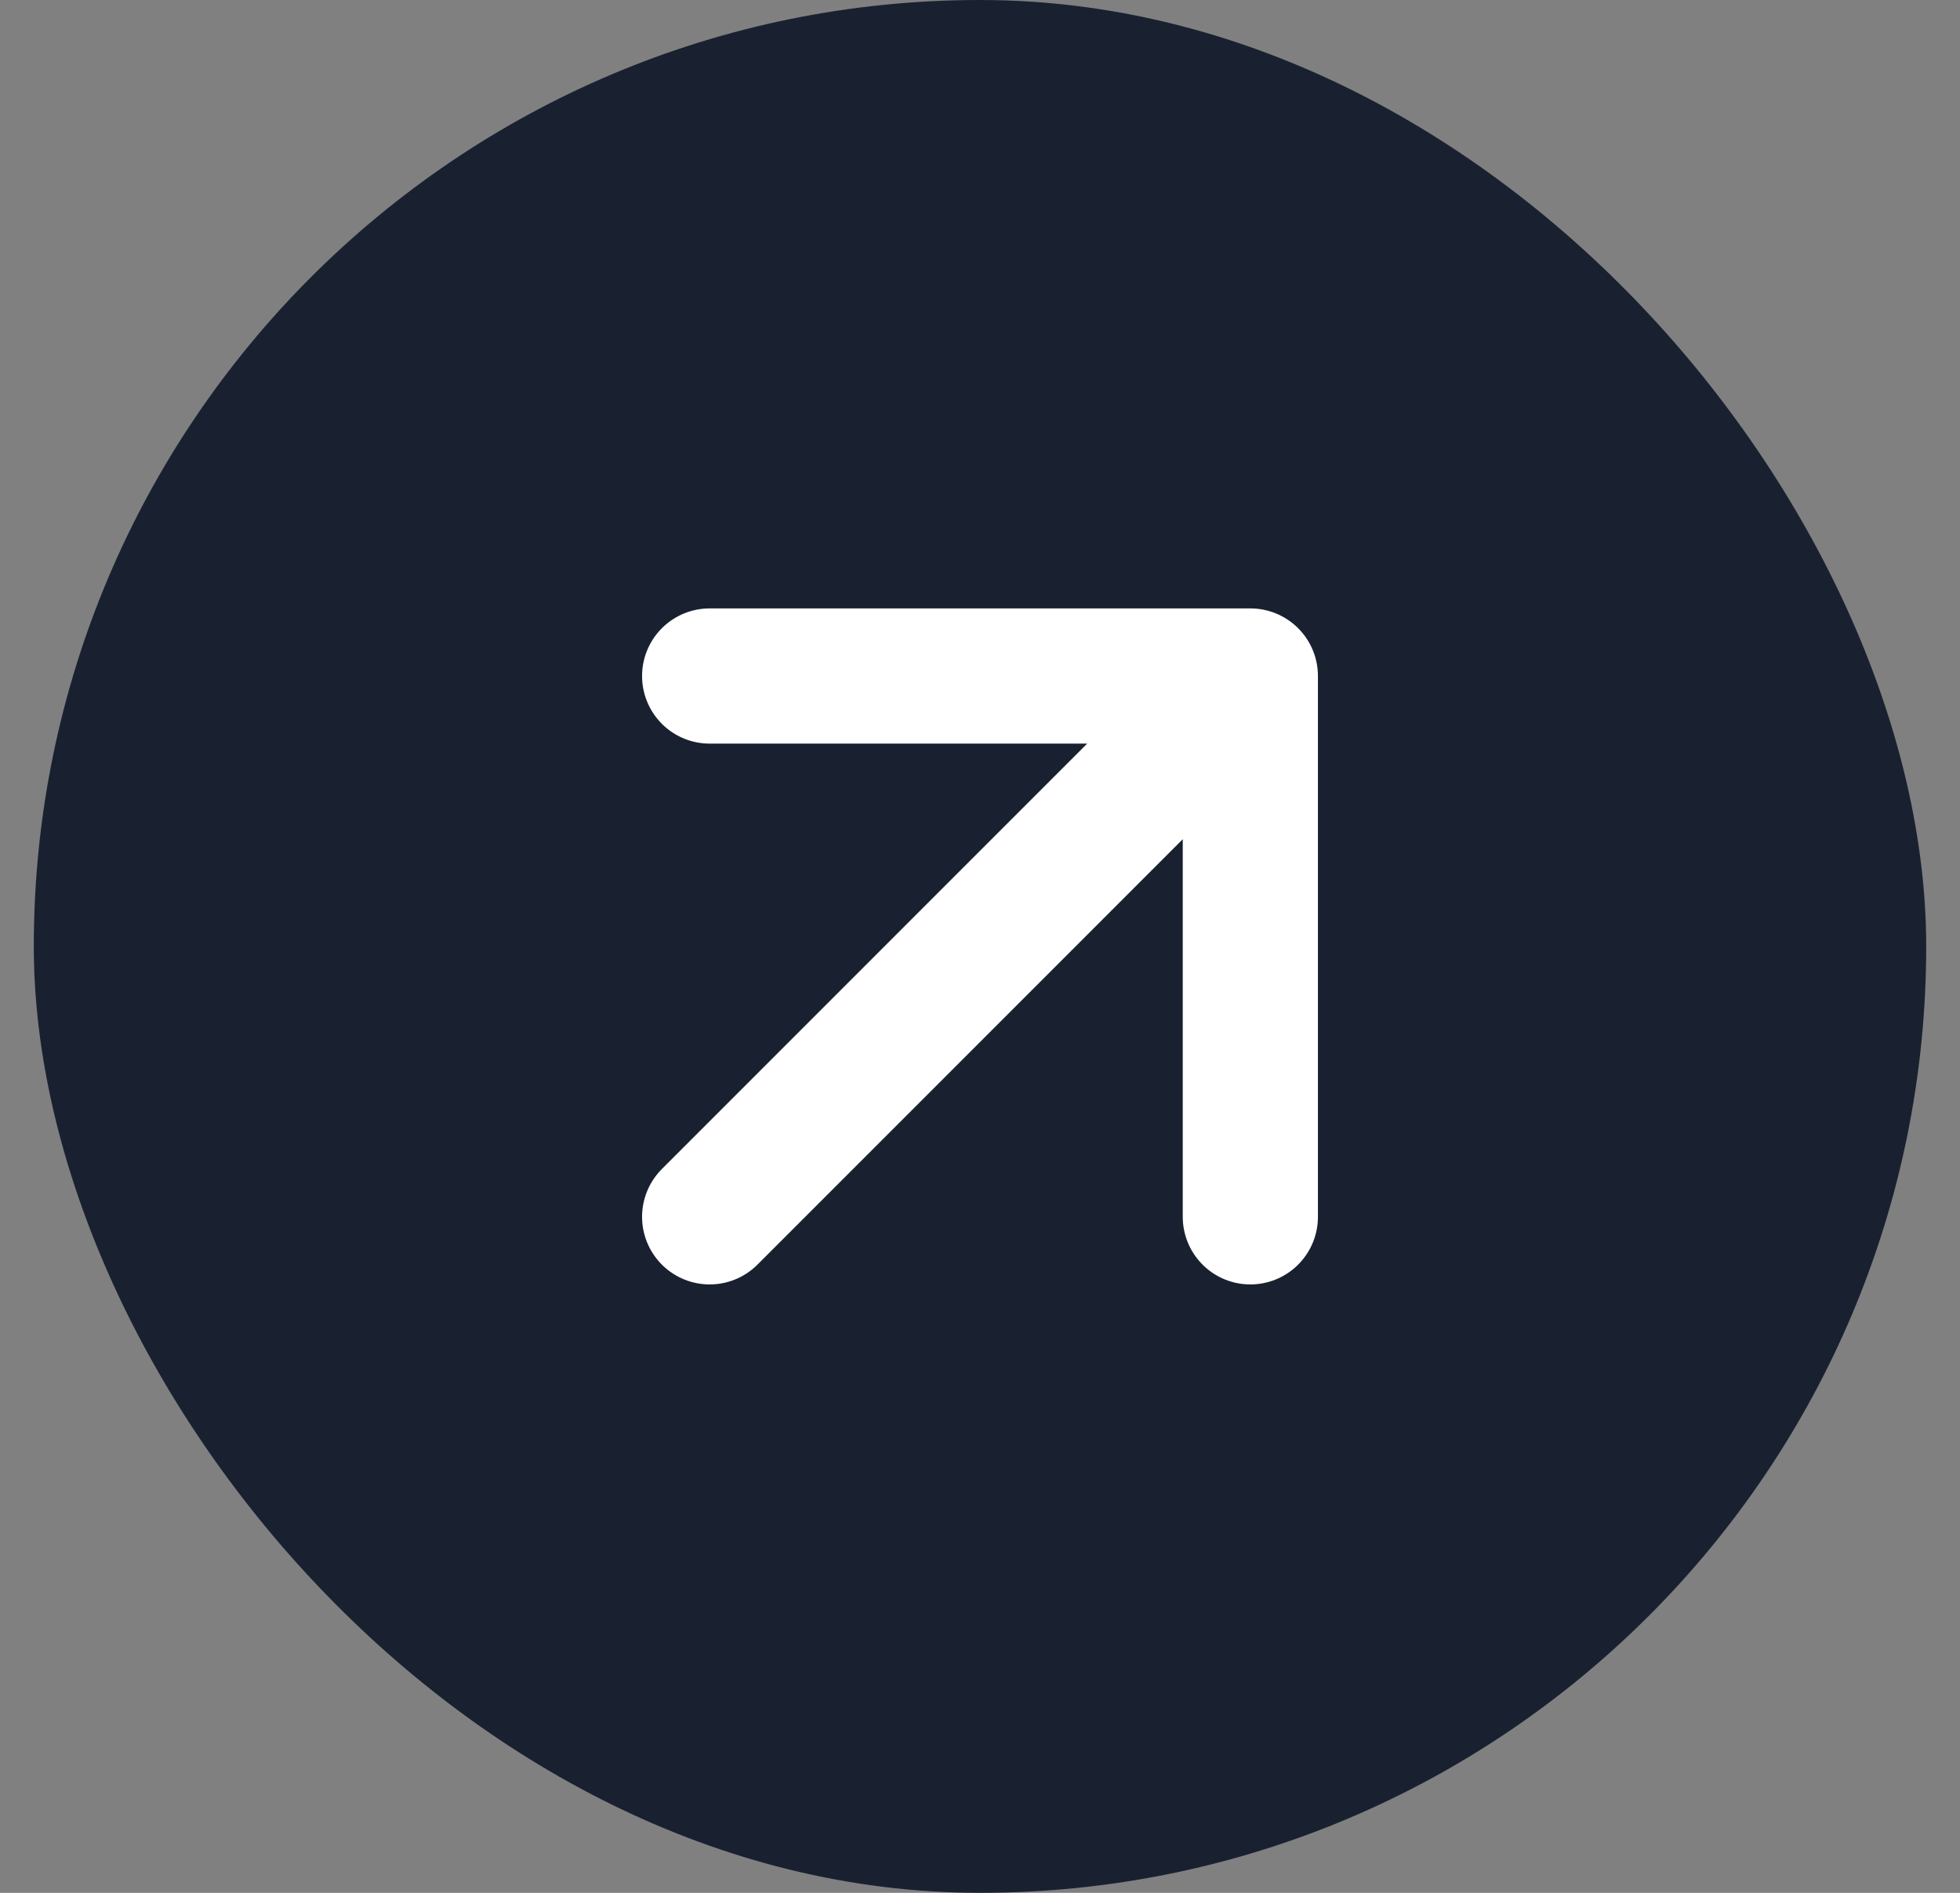
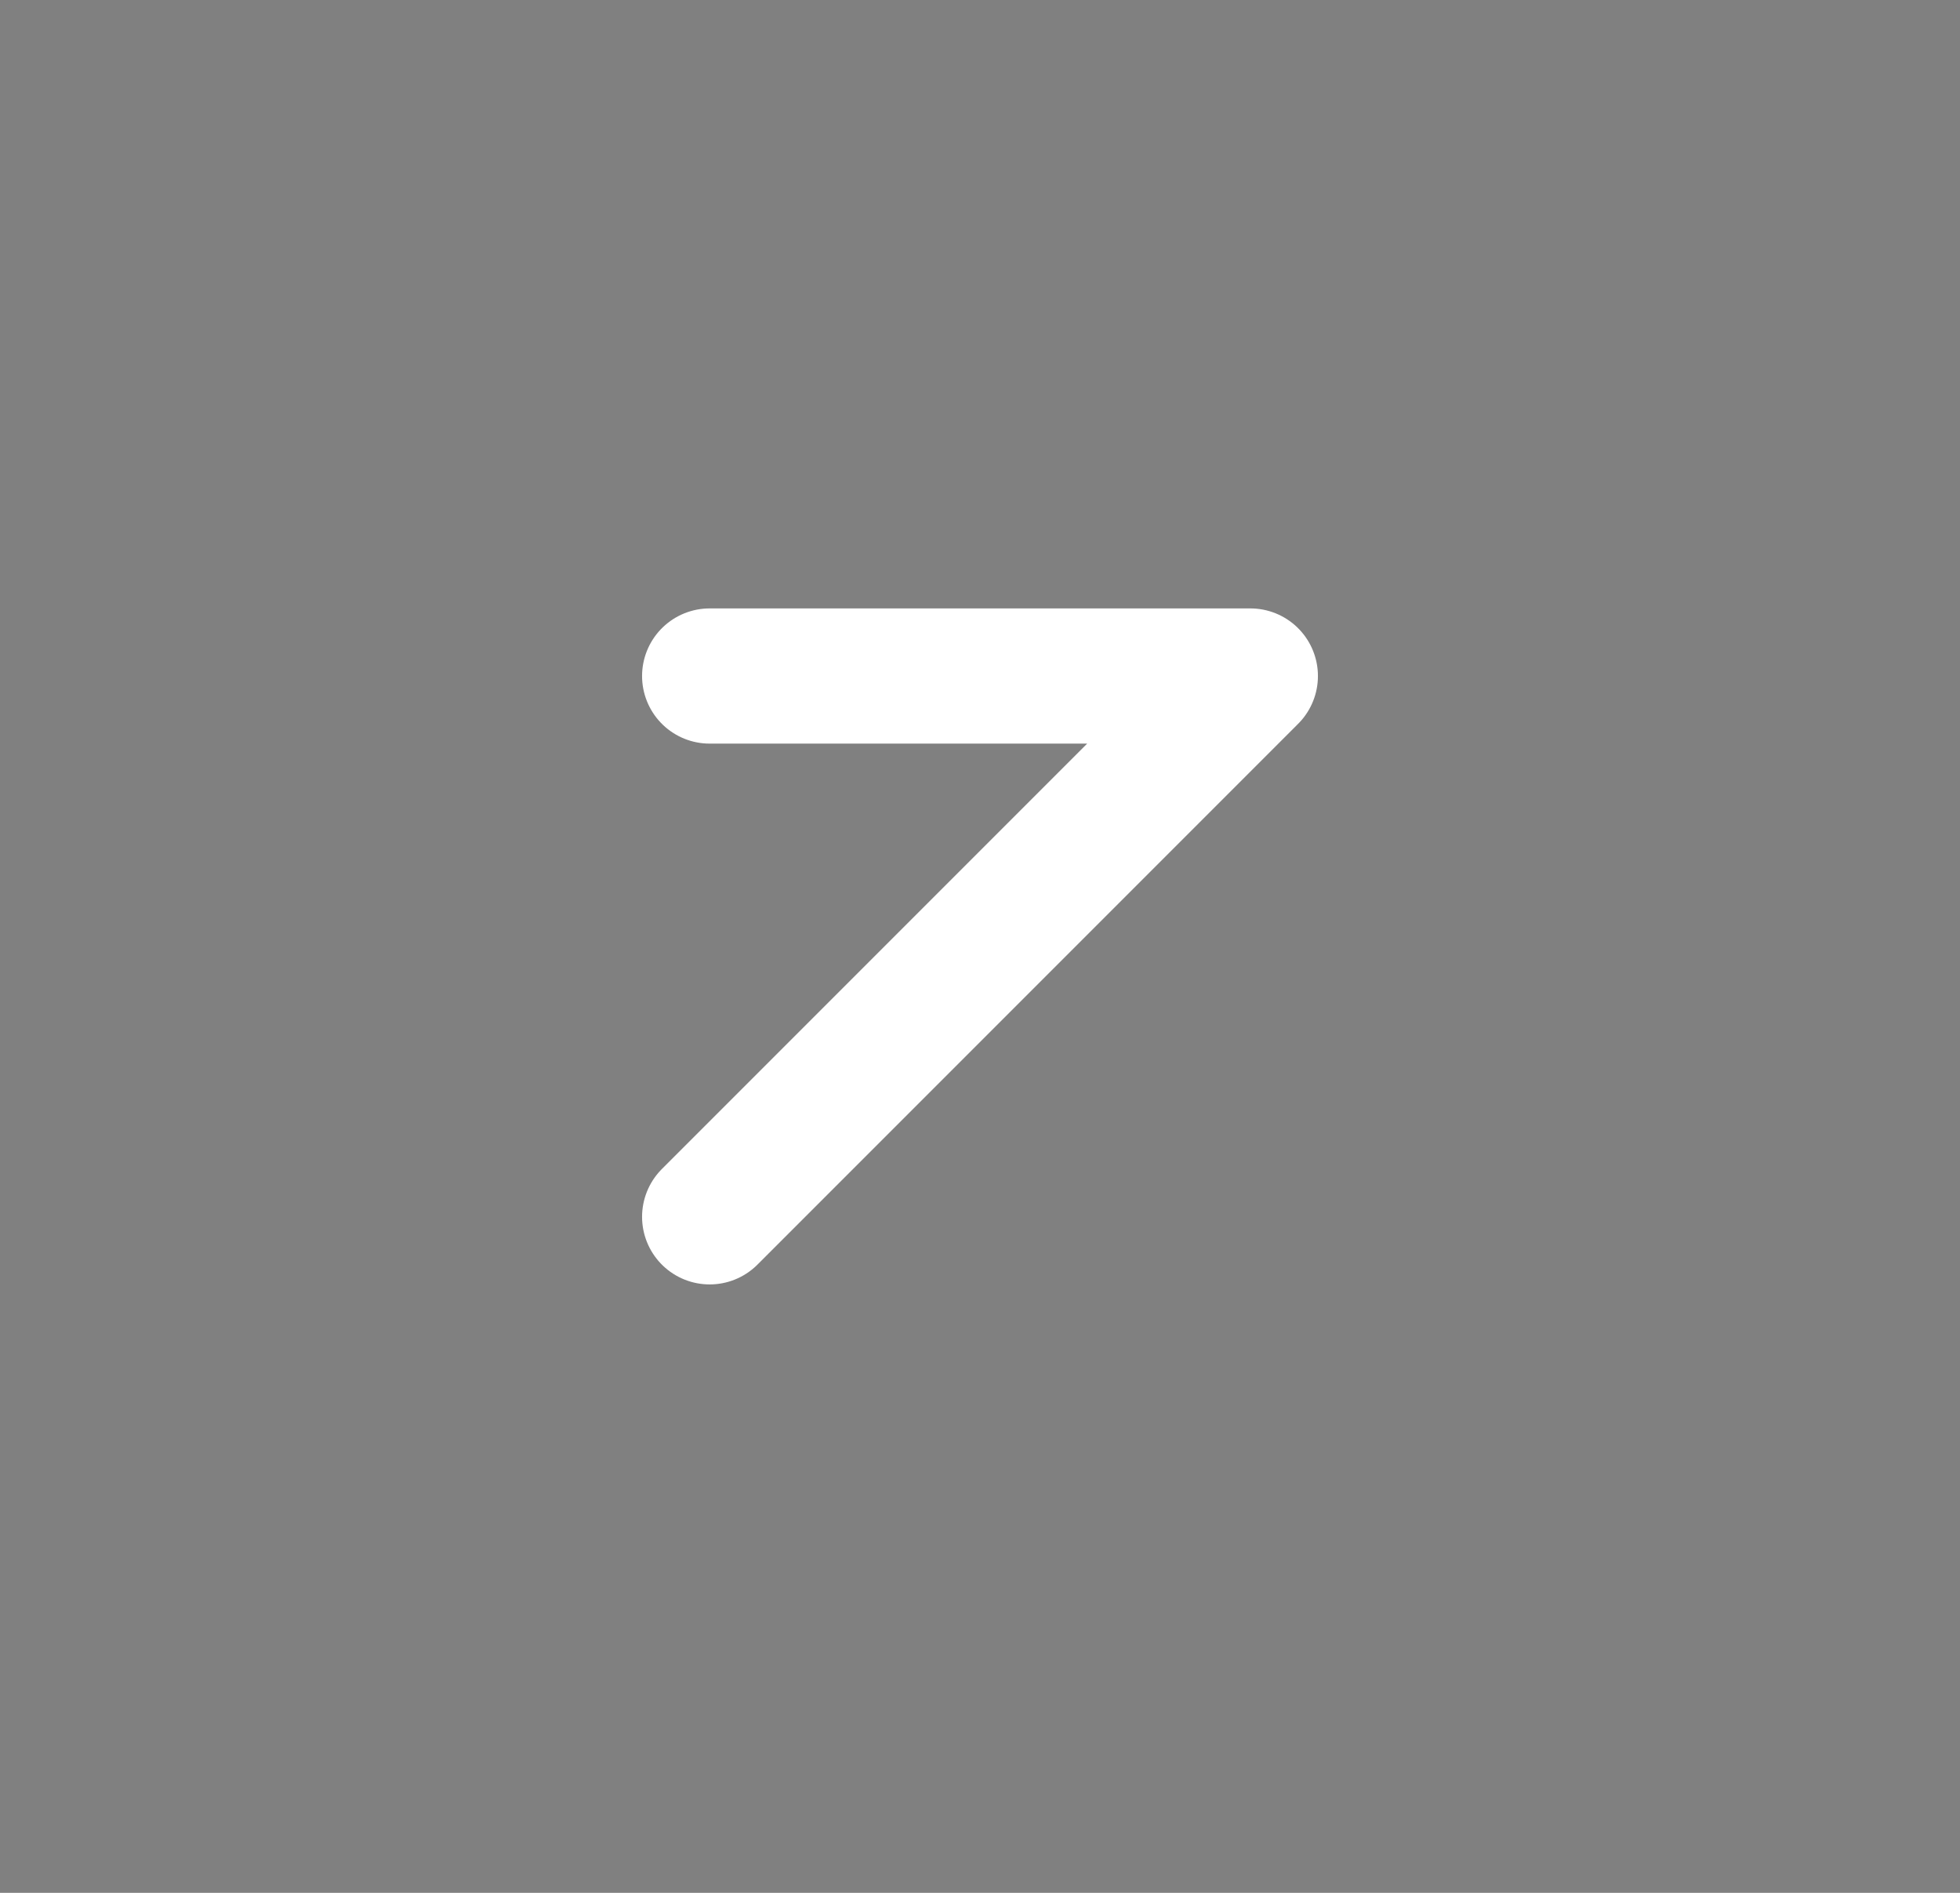
<svg xmlns="http://www.w3.org/2000/svg" width="29" height="28" viewBox="0 0 29 28" fill="none">
  <rect x="0" y="0" width="29" height="28" fill="#808080" stroke="none" />
-   <rect x="0.5" width="28" height="28" rx="14" fill="#192131" />
-   <path d="M10.5 18C16.748 11.752 18.5 10 18.5 10M18.5 10V18M18.5 10H10.5" stroke="white" stroke-width="2" stroke-linecap="round" stroke-linejoin="round" />
+   <path d="M10.5 18C16.748 11.752 18.5 10 18.5 10M18.5 10M18.5 10H10.5" stroke="white" stroke-width="2" stroke-linecap="round" stroke-linejoin="round" />
</svg>